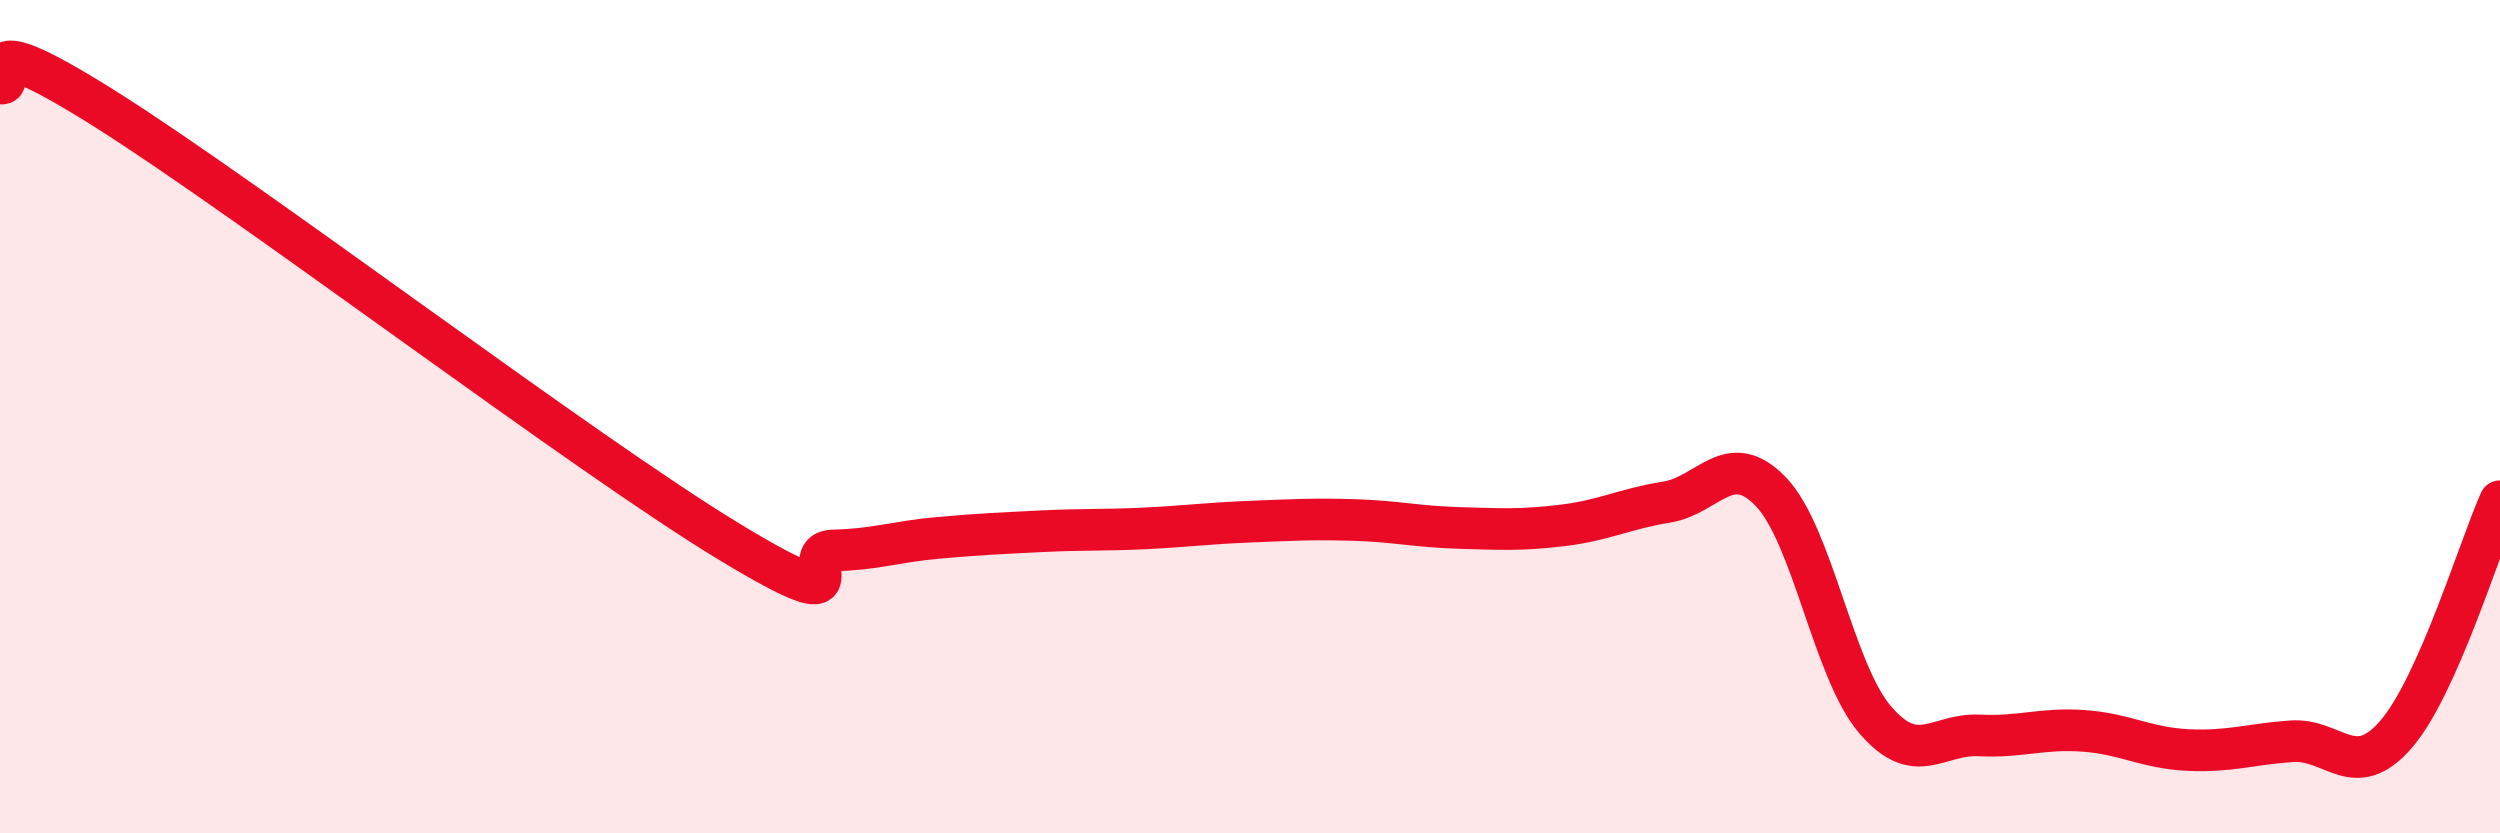
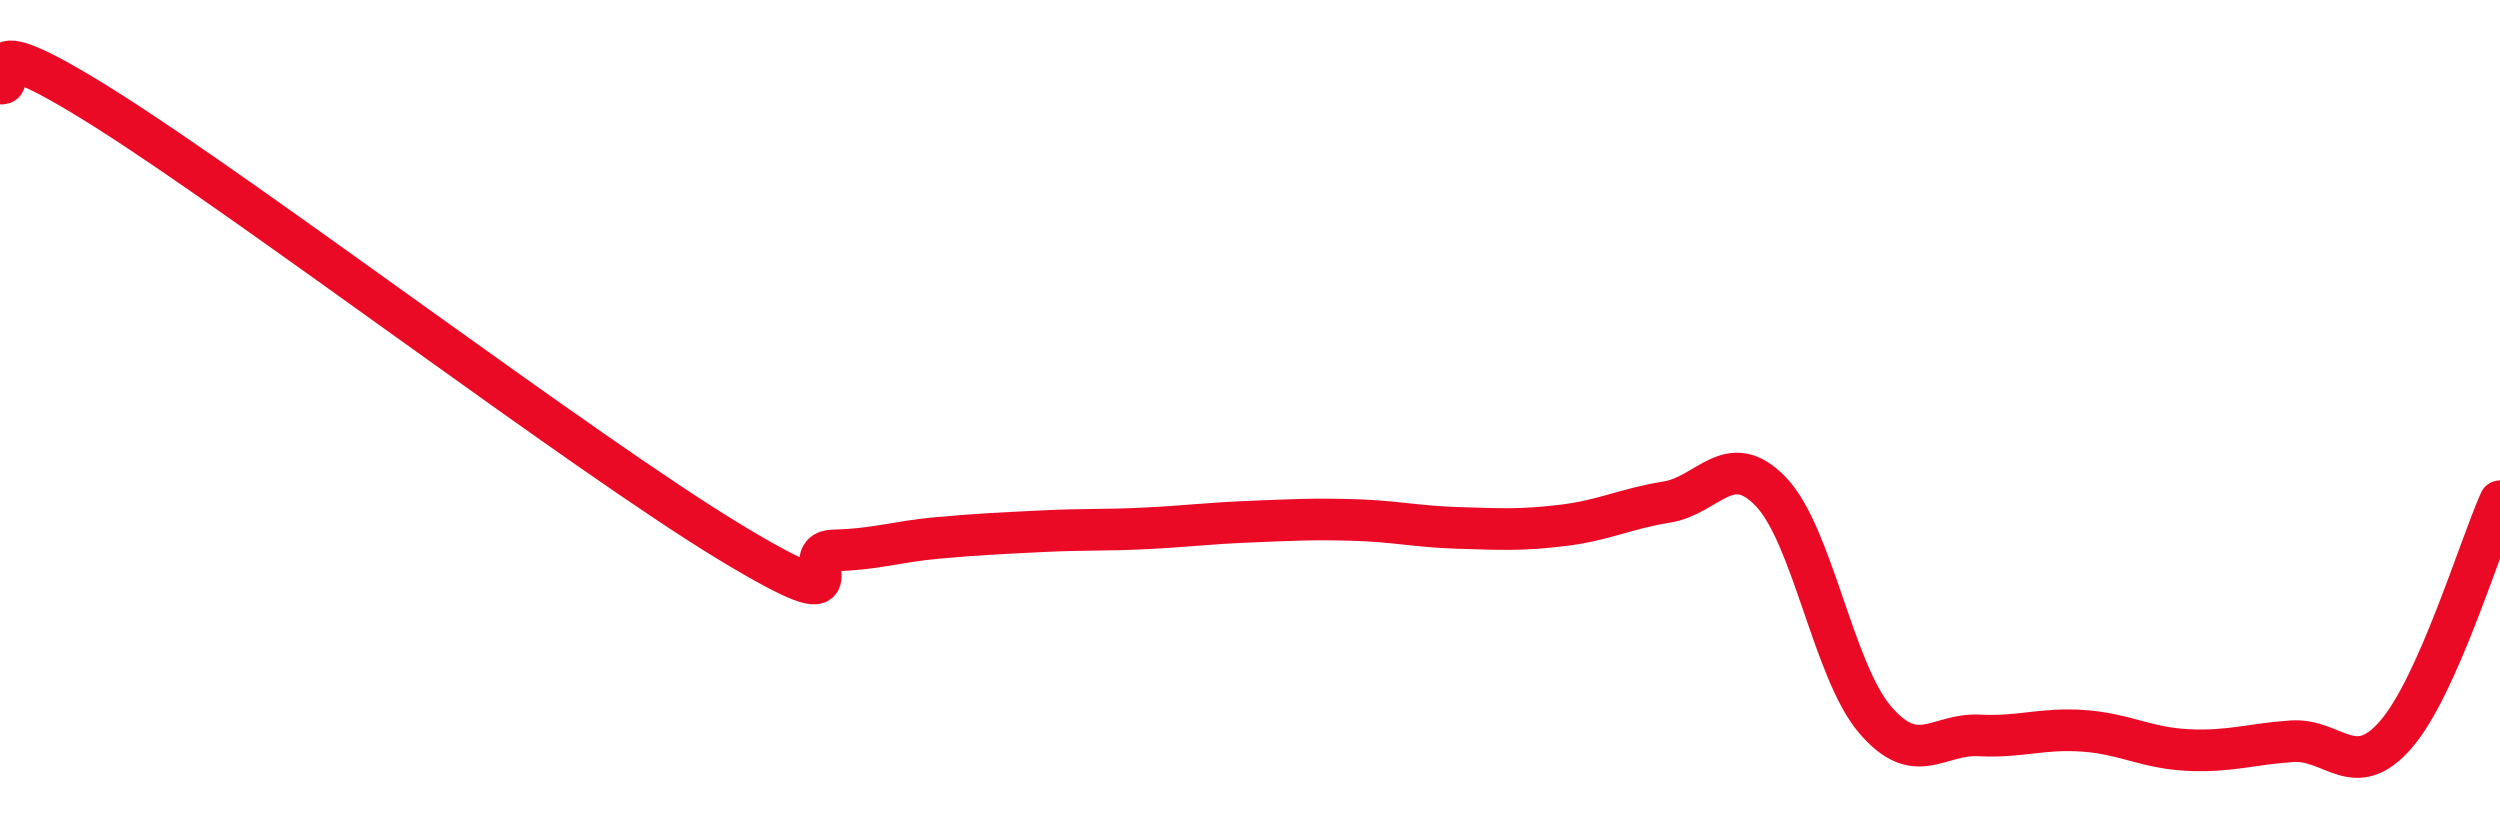
<svg xmlns="http://www.w3.org/2000/svg" width="60" height="20" viewBox="0 0 60 20">
-   <path d="M 0,2 C 0.5,2.12 -1,0.4 2.5,2.6 C 6,4.8 14,10.88 17.5,13 C 21,15.12 19,13.23 20,13.21 C 21,13.19 21.5,13 22.5,12.91 C 23.5,12.82 24,12.8 25,12.75 C 26,12.7 26.5,12.73 27.5,12.68 C 28.5,12.63 29,12.56 30,12.52 C 31,12.48 31.5,12.45 32.5,12.48 C 33.5,12.51 34,12.64 35,12.67 C 36,12.7 36.5,12.73 37.5,12.61 C 38.5,12.49 39,12.21 40,12.05 C 41,11.89 41.5,10.76 42.5,11.8 C 43.5,12.84 44,16.1 45,17.27 C 46,18.44 46.5,17.6 47.5,17.65 C 48.5,17.7 49,17.47 50,17.54 C 51,17.61 51.5,17.95 52.5,18 C 53.5,18.05 54,17.86 55,17.79 C 56,17.72 56.5,18.78 57.5,17.63 C 58.5,16.48 59.5,13.15 60,12.03L60 20L0 20Z" fill="#EB0A25" opacity="0.1" stroke-linecap="round" stroke-linejoin="round" />
  <path d="M 0,2 C 0.5,2.12 -1,0.4 2.5,2.6 C 6,4.8 14,10.88 17.5,13 C 21,15.12 19,13.23 20,13.21 C 21,13.19 21.5,13 22.5,12.91 C 23.5,12.82 24,12.8 25,12.75 C 26,12.7 26.5,12.73 27.5,12.68 C 28.5,12.63 29,12.56 30,12.52 C 31,12.48 31.5,12.45 32.5,12.48 C 33.5,12.51 34,12.64 35,12.67 C 36,12.7 36.5,12.73 37.5,12.61 C 38.5,12.49 39,12.21 40,12.05 C 41,11.89 41.5,10.76 42.5,11.8 C 43.5,12.84 44,16.1 45,17.27 C 46,18.44 46.5,17.6 47.5,17.65 C 48.5,17.7 49,17.47 50,17.54 C 51,17.61 51.5,17.95 52.5,18 C 53.5,18.05 54,17.86 55,17.79 C 56,17.72 56.5,18.78 57.5,17.63 C 58.5,16.48 59.5,13.15 60,12.03" stroke="#EB0A25" stroke-width="1" fill="none" stroke-linecap="round" stroke-linejoin="round" />
</svg>